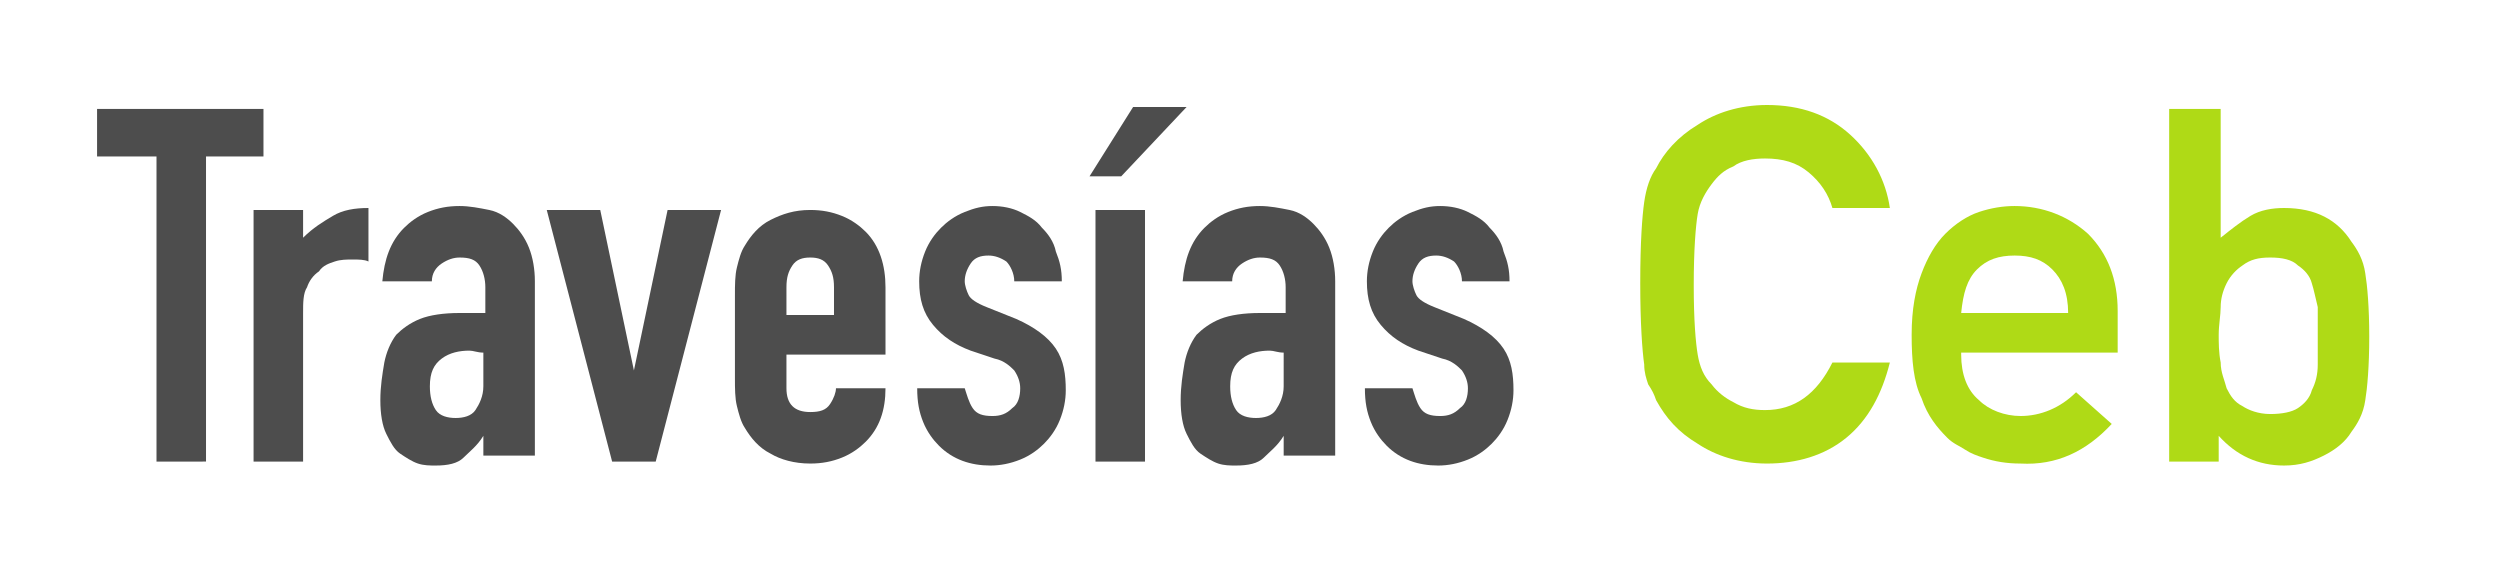
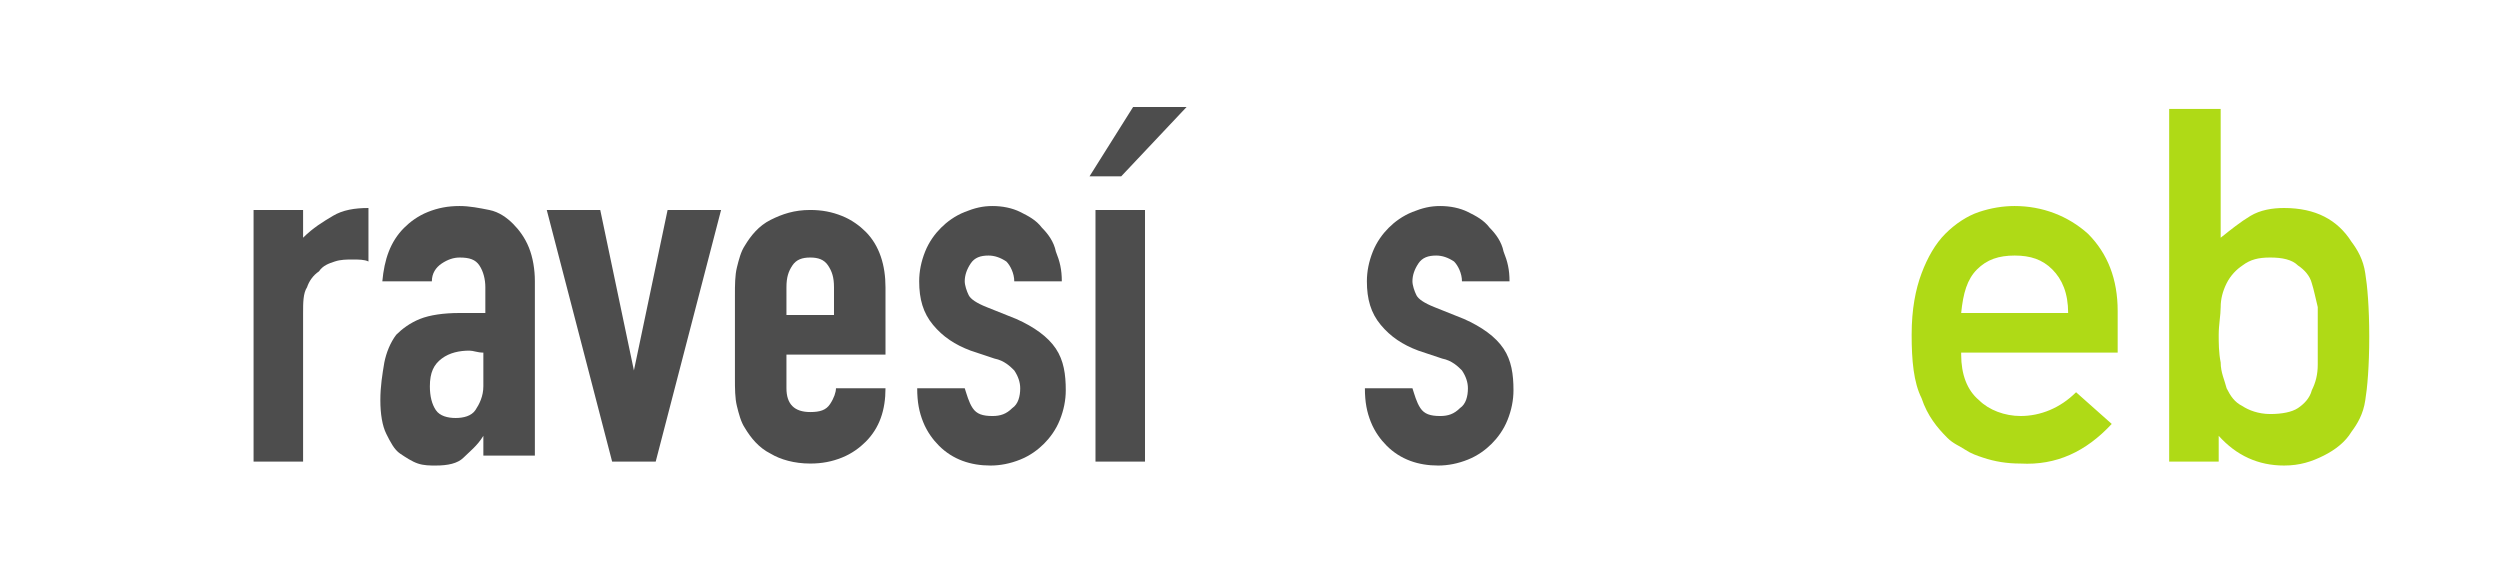
<svg xmlns="http://www.w3.org/2000/svg" version="1.1" id="Capa_1" x="0px" y="0px" viewBox="0 0 126.2 29" style="enable-background:new 0 0 126.2 29;" xml:space="preserve">
  <style type="text/css">
	.st0{fill:#4D4D4D;}
	.st1{fill:#AFDA16;}
</style>
  <g>
-     <path class="st0" d="M7.9,23.3V7.9H4.9V5.5h8.4v2.4h-2.9v15.4H7.9z" />
    <path class="st0" d="M12.8,23.3V10.6h2.5V12c0.5-0.5,1-0.8,1.5-1.1c0.5-0.3,1.1-0.4,1.8-0.4v2.7c-0.2-0.1-0.5-0.1-0.8-0.1   c-0.3,0-0.6,0-0.9,0.1c-0.3,0.1-0.6,0.2-0.8,0.5c-0.3,0.2-0.5,0.5-0.6,0.8c-0.2,0.3-0.2,0.8-0.2,1.3v7.5H12.8z" />
    <path class="st0" d="M24.4,23.3V22h0c-0.3,0.5-0.7,0.8-1,1.1s-0.8,0.4-1.4,0.4c-0.3,0-0.6,0-0.9-0.1c-0.3-0.1-0.6-0.3-0.9-0.5   c-0.3-0.2-0.5-0.6-0.7-1s-0.3-1-0.3-1.7c0-0.7,0.1-1.3,0.2-1.9c0.1-0.5,0.3-1,0.6-1.4c0.3-0.3,0.7-0.6,1.2-0.8s1.2-0.3,2-0.3   c0.1,0,0.2,0,0.3,0s0.2,0,0.3,0s0.2,0,0.3,0s0.2,0,0.4,0v-1.3c0-0.4-0.1-0.8-0.3-1.1c-0.2-0.3-0.5-0.4-1-0.4   c-0.3,0-0.6,0.1-0.9,0.3c-0.3,0.2-0.5,0.5-0.5,0.9h-2.5c0.1-1.1,0.4-2,1.1-2.7c0.3-0.3,0.7-0.6,1.2-0.8c0.5-0.2,1-0.3,1.6-0.3   c0.5,0,1,0.1,1.5,0.2s0.9,0.4,1.2,0.7c0.3,0.3,0.6,0.7,0.8,1.2c0.2,0.5,0.3,1.1,0.3,1.7v8.8H24.4z M24.4,17.8   c-0.3,0-0.5-0.1-0.7-0.1c-0.5,0-1,0.1-1.4,0.4c-0.4,0.3-0.6,0.7-0.6,1.4c0,0.5,0.1,0.9,0.3,1.2c0.2,0.3,0.6,0.4,1,0.4   c0.4,0,0.8-0.1,1-0.4c0.2-0.3,0.4-0.7,0.4-1.2V17.8z" />
    <path class="st0" d="M36.4,10.6l-3.3,12.7h-2.2l-3.3-12.7h2.7l1.7,8.1h0l1.7-8.1H36.4z" />
    <path class="st0" d="M44.7,17.9h-5v1.7c0,0.4,0.1,0.7,0.3,0.9c0.2,0.2,0.5,0.3,0.9,0.3c0.5,0,0.8-0.1,1-0.4s0.3-0.6,0.3-0.8h2.5   c0,1.1-0.3,2-1,2.7c-0.3,0.3-0.7,0.6-1.2,0.8c-0.5,0.2-1,0.3-1.6,0.3c-0.8,0-1.5-0.2-2-0.5c-0.6-0.3-1-0.8-1.3-1.3   c-0.2-0.3-0.3-0.7-0.4-1.1c-0.1-0.4-0.1-0.9-0.1-1.4v-4.2c0-0.5,0-1,0.1-1.4c0.1-0.4,0.2-0.8,0.4-1.1c0.3-0.5,0.7-1,1.3-1.3   c0.6-0.3,1.2-0.5,2-0.5c0.6,0,1.1,0.1,1.6,0.3c0.5,0.2,0.9,0.5,1.2,0.8c0.7,0.7,1,1.7,1,2.8V17.9z M39.6,15.9h2.5v-1.4   c0-0.5-0.1-0.8-0.3-1.1S41.3,13,40.9,13c-0.4,0-0.7,0.1-0.9,0.4s-0.3,0.6-0.3,1.1V15.9z" />
    <path class="st0" d="M51.2,14.2c0-0.4-0.2-0.8-0.4-1c-0.3-0.2-0.6-0.3-0.9-0.3c-0.4,0-0.7,0.1-0.9,0.4c-0.2,0.3-0.3,0.6-0.3,0.9   c0,0.2,0.1,0.5,0.2,0.7s0.4,0.4,0.9,0.6l1.5,0.6c0.9,0.4,1.6,0.9,2,1.5c0.4,0.6,0.5,1.3,0.5,2.1c0,0.5-0.1,1-0.3,1.5   s-0.5,0.9-0.8,1.2c-0.3,0.3-0.7,0.6-1.2,0.8c-0.5,0.2-1,0.3-1.5,0.3c-1,0-1.9-0.3-2.6-1c-0.3-0.3-0.6-0.7-0.8-1.2   c-0.2-0.5-0.3-1-0.3-1.7h2.4c0.1,0.3,0.2,0.7,0.4,1s0.5,0.4,1,0.4c0.4,0,0.7-0.1,1-0.4c0.3-0.2,0.4-0.6,0.4-1   c0-0.3-0.1-0.6-0.3-0.9c-0.2-0.2-0.5-0.5-1-0.6l-1.2-0.4c-0.8-0.3-1.4-0.7-1.9-1.3c-0.5-0.6-0.7-1.3-0.7-2.2c0-0.5,0.1-1,0.3-1.5   c0.2-0.5,0.5-0.9,0.8-1.2c0.3-0.3,0.7-0.6,1.2-0.8s0.9-0.3,1.4-0.3s1,0.1,1.4,0.3c0.4,0.2,0.8,0.4,1.1,0.8c0.3,0.3,0.6,0.7,0.7,1.2   c0.2,0.5,0.3,0.9,0.3,1.5H51.2z" />
    <path class="st0" d="M55,8.9l2.2-3.5h2.7l-3.3,3.5H55z M55.3,23.3V10.6h2.5v12.7H55.3z" />
-     <path class="st0" d="M64.8,23.3V22h0c-0.3,0.5-0.7,0.8-1,1.1s-0.8,0.4-1.4,0.4c-0.3,0-0.6,0-0.9-0.1c-0.3-0.1-0.6-0.3-0.9-0.5   c-0.3-0.2-0.5-0.6-0.7-1s-0.3-1-0.3-1.7c0-0.7,0.1-1.3,0.2-1.9c0.1-0.5,0.3-1,0.6-1.4c0.3-0.3,0.7-0.6,1.2-0.8s1.2-0.3,2-0.3   c0.1,0,0.2,0,0.3,0s0.2,0,0.3,0s0.2,0,0.3,0s0.2,0,0.4,0v-1.3c0-0.4-0.1-0.8-0.3-1.1c-0.2-0.3-0.5-0.4-1-0.4   c-0.3,0-0.6,0.1-0.9,0.3c-0.3,0.2-0.5,0.5-0.5,0.9h-2.5c0.1-1.1,0.4-2,1.1-2.7c0.3-0.3,0.7-0.6,1.2-0.8c0.5-0.2,1-0.3,1.6-0.3   c0.5,0,1,0.1,1.5,0.2s0.9,0.4,1.2,0.7c0.3,0.3,0.6,0.7,0.8,1.2c0.2,0.5,0.3,1.1,0.3,1.7v8.8H64.8z M64.8,17.8   c-0.3,0-0.5-0.1-0.7-0.1c-0.5,0-1,0.1-1.4,0.4c-0.4,0.3-0.6,0.7-0.6,1.4c0,0.5,0.1,0.9,0.3,1.2c0.2,0.3,0.6,0.4,1,0.4   c0.4,0,0.8-0.1,1-0.4c0.2-0.3,0.4-0.7,0.4-1.2V17.8z" />
    <path class="st0" d="M73.8,14.2c0-0.4-0.2-0.8-0.4-1c-0.3-0.2-0.6-0.3-0.9-0.3c-0.4,0-0.7,0.1-0.9,0.4c-0.2,0.3-0.3,0.6-0.3,0.9   c0,0.2,0.1,0.5,0.2,0.7s0.4,0.4,0.9,0.6l1.5,0.6c0.9,0.4,1.6,0.9,2,1.5c0.4,0.6,0.5,1.3,0.5,2.1c0,0.5-0.1,1-0.3,1.5   s-0.5,0.9-0.8,1.2c-0.3,0.3-0.7,0.6-1.2,0.8c-0.5,0.2-1,0.3-1.5,0.3c-1,0-1.9-0.3-2.6-1c-0.3-0.3-0.6-0.7-0.8-1.2   c-0.2-0.5-0.3-1-0.3-1.7h2.4c0.1,0.3,0.2,0.7,0.4,1s0.5,0.4,1,0.4c0.4,0,0.7-0.1,1-0.4c0.3-0.2,0.4-0.6,0.4-1   c0-0.3-0.1-0.6-0.3-0.9c-0.2-0.2-0.5-0.5-1-0.6l-1.2-0.4c-0.8-0.3-1.4-0.7-1.9-1.3c-0.5-0.6-0.7-1.3-0.7-2.2c0-0.5,0.1-1,0.3-1.5   c0.2-0.5,0.5-0.9,0.8-1.2c0.3-0.3,0.7-0.6,1.2-0.8s0.9-0.3,1.4-0.3s1,0.1,1.4,0.3c0.4,0.2,0.8,0.4,1.1,0.8c0.3,0.3,0.6,0.7,0.7,1.2   c0.2,0.5,0.3,0.9,0.3,1.5H73.8z" />
-     <path class="st1" d="M95.4,18.3c-0.4,1.6-1.1,2.9-2.2,3.8c-1.1,0.9-2.5,1.3-4,1.3c-1.4,0-2.6-0.4-3.5-1c-1-0.6-1.6-1.3-2.1-2.2   c-0.1-0.3-0.2-0.5-0.4-0.8c-0.1-0.3-0.2-0.6-0.2-1c-0.1-0.7-0.2-2.1-0.2-4.1c0-2.1,0.1-3.4,0.2-4.1c0.1-0.7,0.3-1.3,0.6-1.7   c0.4-0.8,1.1-1.6,2.1-2.2c0.9-0.6,2.1-1,3.5-1c1.7,0,3.1,0.5,4.2,1.5c1.1,1,1.8,2.3,2,3.7h-2.9c-0.2-0.7-0.6-1.3-1.2-1.8   c-0.6-0.5-1.3-0.7-2.2-0.7c-0.6,0-1.2,0.1-1.6,0.4c-0.5,0.2-0.8,0.5-1.1,0.9c-0.3,0.4-0.6,0.9-0.7,1.5c-0.1,0.6-0.2,1.8-0.2,3.6   s0.1,2.9,0.2,3.5c0.1,0.6,0.3,1.1,0.7,1.5c0.3,0.4,0.7,0.7,1.1,0.9c0.5,0.3,1,0.4,1.6,0.4c1.5,0,2.6-0.8,3.4-2.4H95.4z" />
    <path class="st1" d="M99,17.9c0,1,0.3,1.8,0.9,2.3c0.5,0.5,1.3,0.8,2.1,0.8c1,0,2-0.4,2.8-1.2l1.8,1.6c-1.3,1.4-2.8,2.1-4.6,2   c-0.7,0-1.3-0.1-1.9-0.3c-0.3-0.1-0.6-0.2-0.9-0.4c-0.3-0.2-0.6-0.3-0.9-0.6c-0.5-0.5-1-1.1-1.3-2c-0.4-0.8-0.5-1.9-0.5-3.2   c0-1.3,0.2-2.3,0.5-3.1c0.3-0.8,0.7-1.5,1.2-2c0.5-0.5,1.1-0.9,1.7-1.1c0.6-0.2,1.2-0.3,1.8-0.3c1.4,0,2.7,0.5,3.7,1.4   c1,1,1.5,2.3,1.5,3.9v2.1H99z M104.4,15.8c0-1-0.3-1.7-0.8-2.2c-0.5-0.5-1.1-0.7-1.9-0.7c-0.8,0-1.4,0.2-1.9,0.7   c-0.5,0.5-0.7,1.2-0.8,2.2H104.4z" />
    <path class="st1" d="M109.6,5.5h2.5V12c0.5-0.4,1-0.8,1.5-1.1c0.5-0.3,1.1-0.4,1.7-0.4c1.6,0,2.7,0.6,3.4,1.7   c0.3,0.4,0.6,0.9,0.7,1.6c0.1,0.6,0.2,1.7,0.2,3.2c0,1.5-0.1,2.6-0.2,3.2c-0.1,0.7-0.4,1.2-0.7,1.6c-0.3,0.5-0.8,0.9-1.4,1.2   c-0.6,0.3-1.2,0.5-2,0.5c-1.3,0-2.4-0.5-3.3-1.5v1.3h-2.5V5.5z M114.6,13c-0.6,0-1,0.1-1.4,0.4c-0.3,0.2-0.6,0.5-0.8,0.9   c-0.2,0.4-0.3,0.8-0.3,1.2c0,0.4-0.1,0.9-0.1,1.4c0,0.4,0,0.9,0.1,1.4c0,0.5,0.2,0.9,0.3,1.3c0.2,0.4,0.4,0.7,0.8,0.9   c0.3,0.2,0.8,0.4,1.4,0.4c0.6,0,1.1-0.1,1.4-0.3c0.3-0.2,0.6-0.5,0.7-0.9c0.2-0.4,0.3-0.8,0.3-1.3c0-0.5,0-0.9,0-1.4   c0-0.5,0-1,0-1.5c-0.1-0.4-0.2-0.9-0.3-1.2c-0.1-0.4-0.4-0.7-0.7-0.9C115.7,13.1,115.2,13,114.6,13z" />
  </g>
</svg>